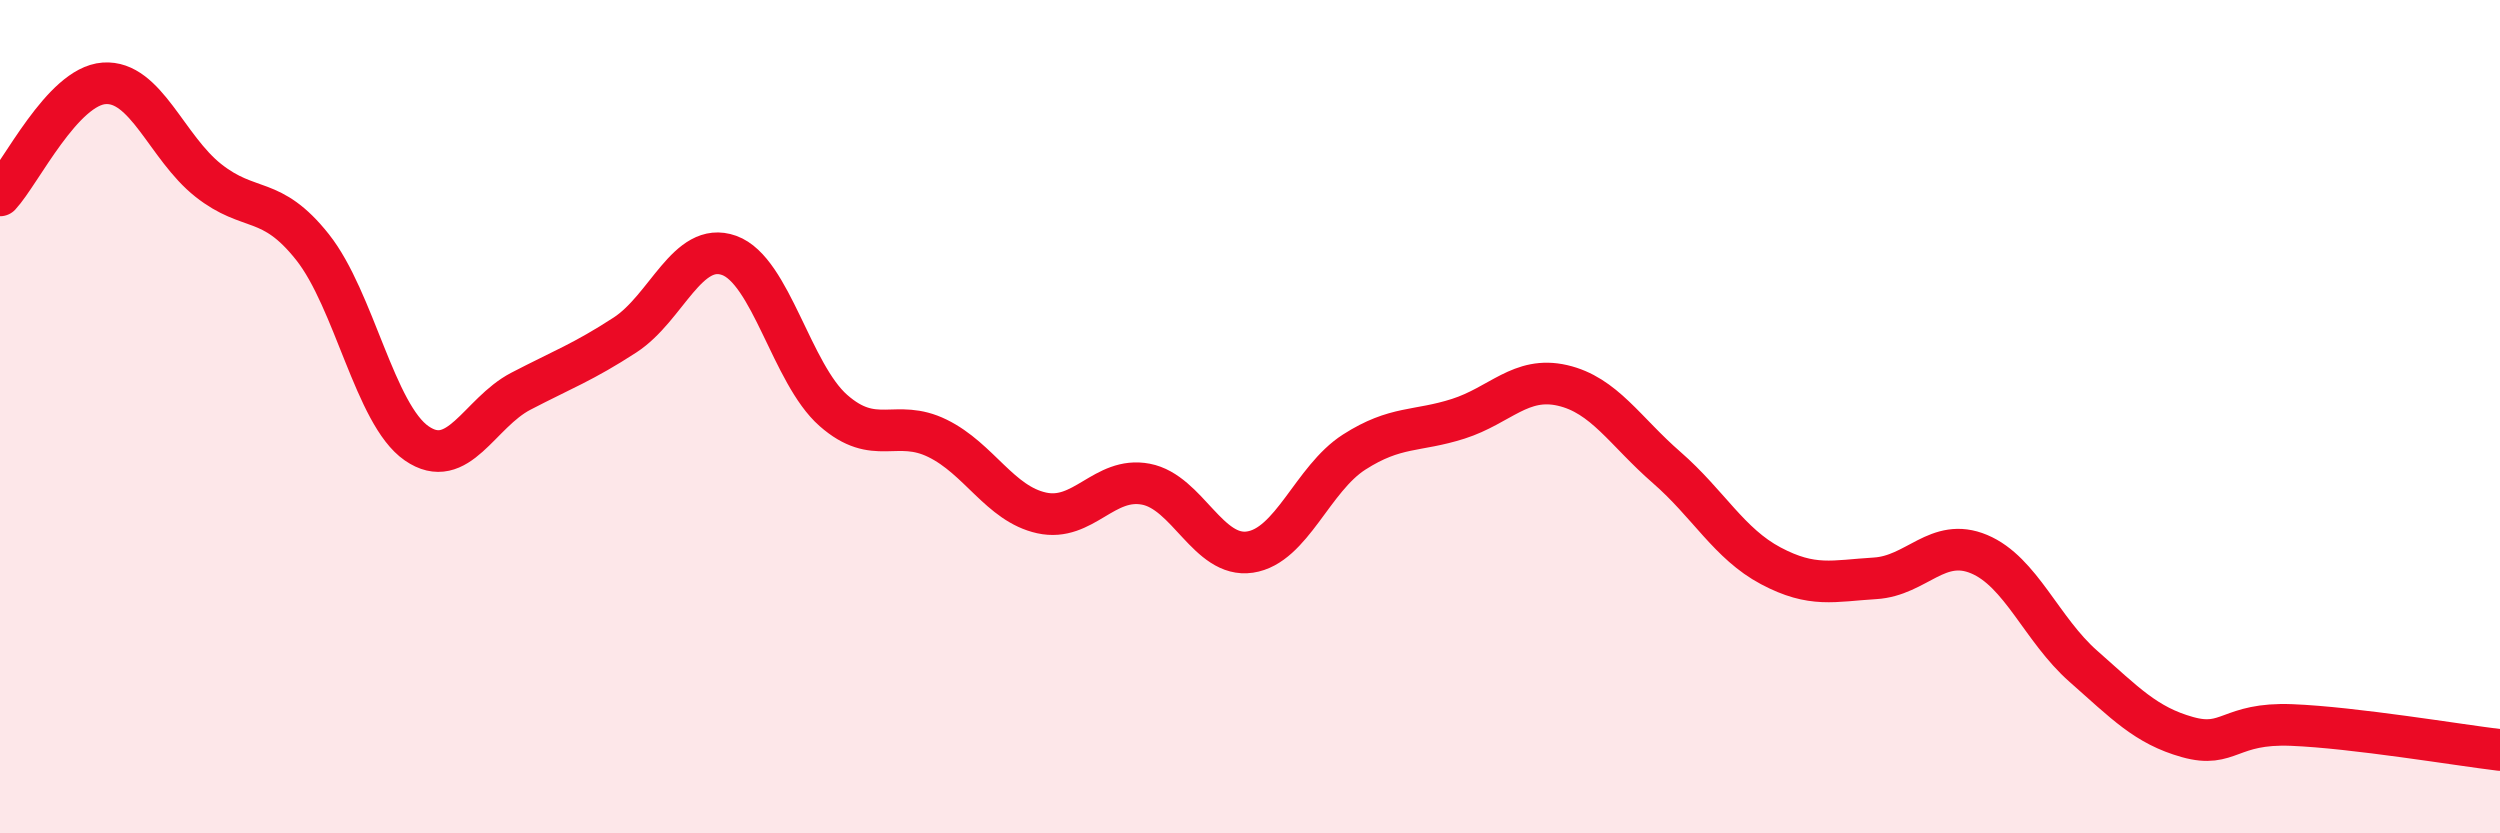
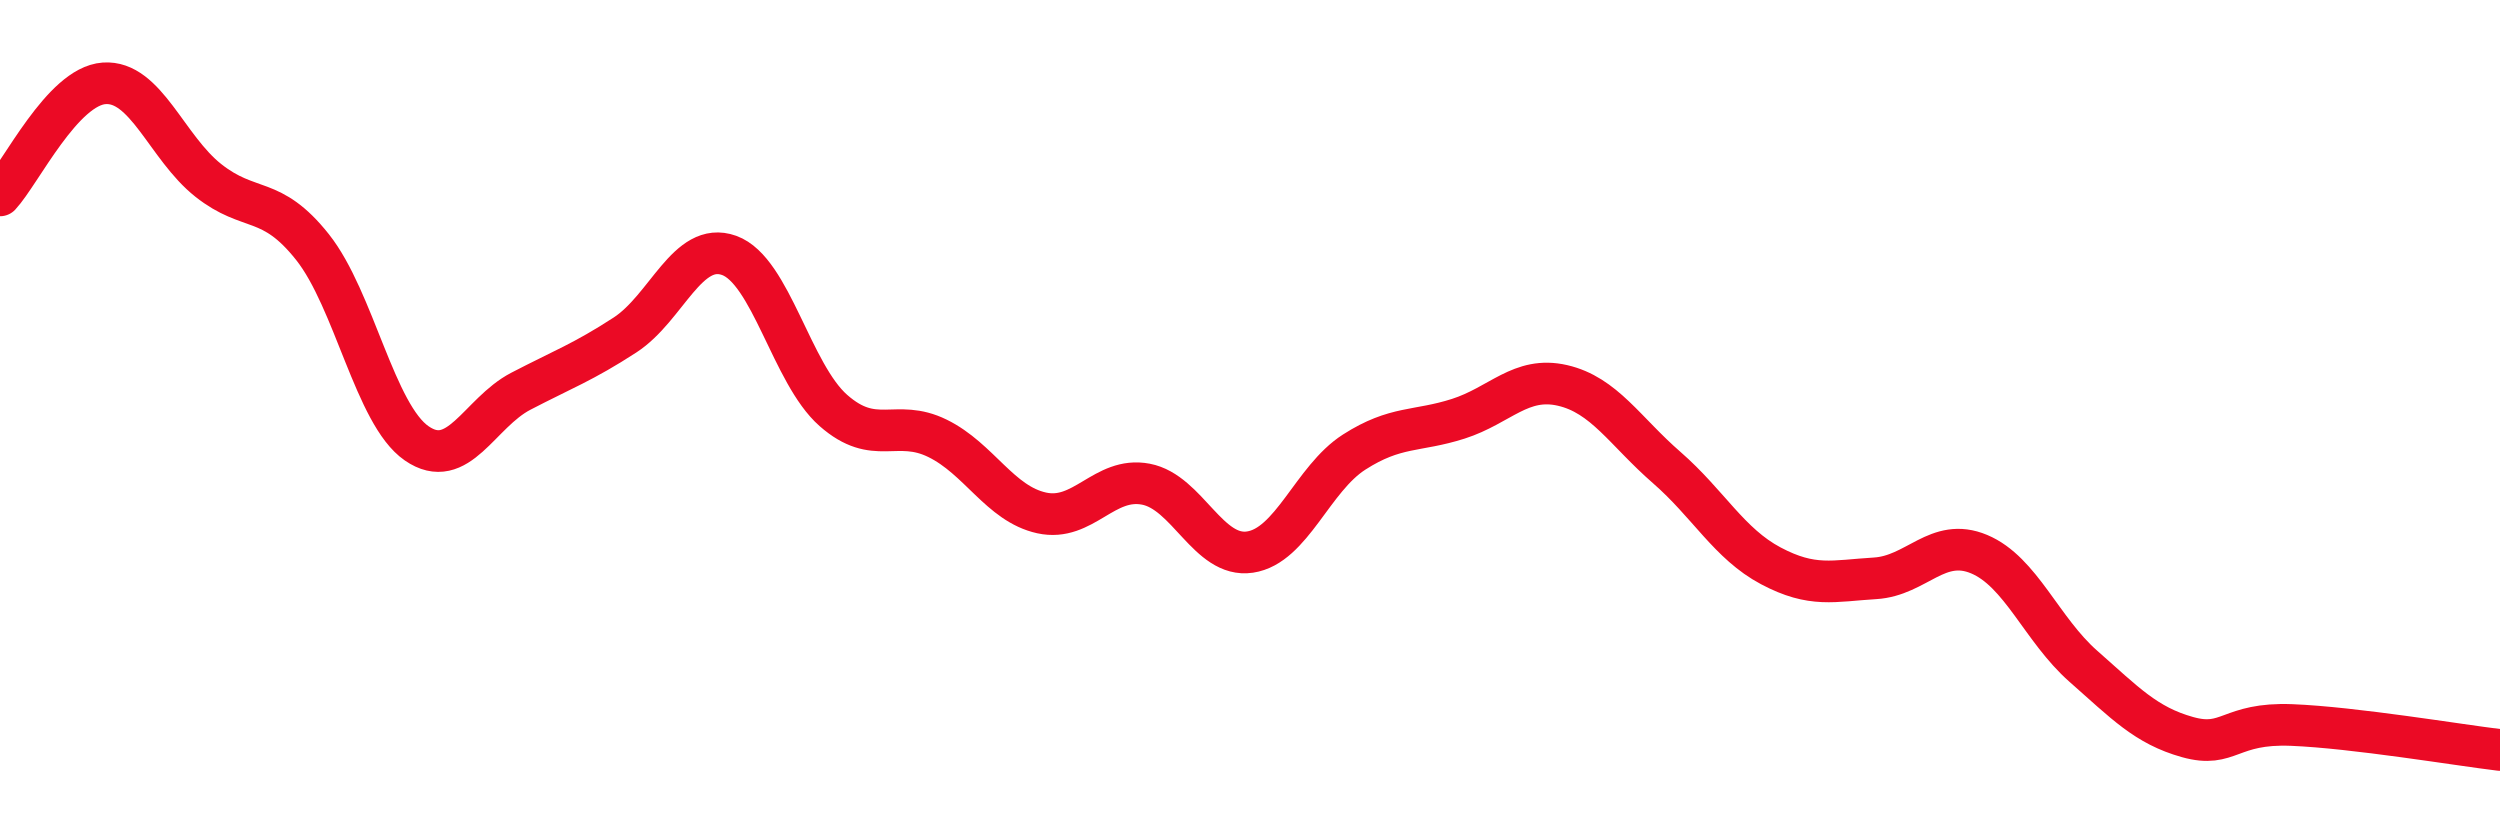
<svg xmlns="http://www.w3.org/2000/svg" width="60" height="20" viewBox="0 0 60 20">
-   <path d="M 0,4.69 C 0.5,4.15 1.5,2.07 2.5,2 C 3.5,1.93 4,3.54 5,4.33 C 6,5.12 6.5,4.67 7.5,5.93 C 8.5,7.19 9,9.95 10,10.64 C 11,11.33 11.5,9.91 12.5,9.39 C 13.5,8.87 14,8.69 15,8.04 C 16,7.39 16.5,5.77 17.5,6.13 C 18.5,6.49 19,8.97 20,9.85 C 21,10.73 21.5,10.03 22.5,10.52 C 23.5,11.01 24,12.09 25,12.31 C 26,12.53 26.5,11.43 27.5,11.62 C 28.5,11.81 29,13.4 30,13.25 C 31,13.1 31.5,11.49 32.5,10.85 C 33.5,10.21 34,10.37 35,10.05 C 36,9.73 36.5,9.02 37.5,9.25 C 38.5,9.48 39,10.35 40,11.22 C 41,12.09 41.5,13.05 42.5,13.58 C 43.5,14.11 44,13.94 45,13.88 C 46,13.82 46.5,12.88 47.5,13.3 C 48.5,13.72 49,15.11 50,15.99 C 51,16.87 51.5,17.41 52.5,17.69 C 53.5,17.97 53.5,17.34 55,17.4 C 56.5,17.46 59,17.88 60,18L60 20L0 20Z" fill="#EB0A25" opacity="0.1" stroke-linecap="round" stroke-linejoin="round" />
  <path d="M 0,4.69 C 0.5,4.15 1.5,2.07 2.5,2 C 3.5,1.93 4,3.54 5,4.33 C 6,5.12 6.5,4.67 7.5,5.93 C 8.5,7.19 9,9.95 10,10.64 C 11,11.33 11.5,9.91 12.5,9.39 C 13.5,8.87 14,8.69 15,8.04 C 16,7.39 16.5,5.77 17.5,6.13 C 18.5,6.49 19,8.97 20,9.85 C 21,10.73 21.5,10.03 22.5,10.52 C 23.5,11.01 24,12.09 25,12.31 C 26,12.53 26.5,11.43 27.5,11.62 C 28.5,11.81 29,13.4 30,13.25 C 31,13.1 31.5,11.49 32.5,10.85 C 33.5,10.21 34,10.37 35,10.05 C 36,9.73 36.5,9.02 37.5,9.25 C 38.5,9.48 39,10.35 40,11.22 C 41,12.09 41.5,13.05 42.5,13.58 C 43.5,14.11 44,13.94 45,13.88 C 46,13.82 46.5,12.88 47.5,13.3 C 48.5,13.72 49,15.11 50,15.99 C 51,16.87 51.5,17.41 52.5,17.69 C 53.5,17.97 53.5,17.34 55,17.4 C 56.5,17.46 59,17.88 60,18" stroke="#EB0A25" stroke-width="1" fill="none" stroke-linecap="round" stroke-linejoin="round" />
</svg>